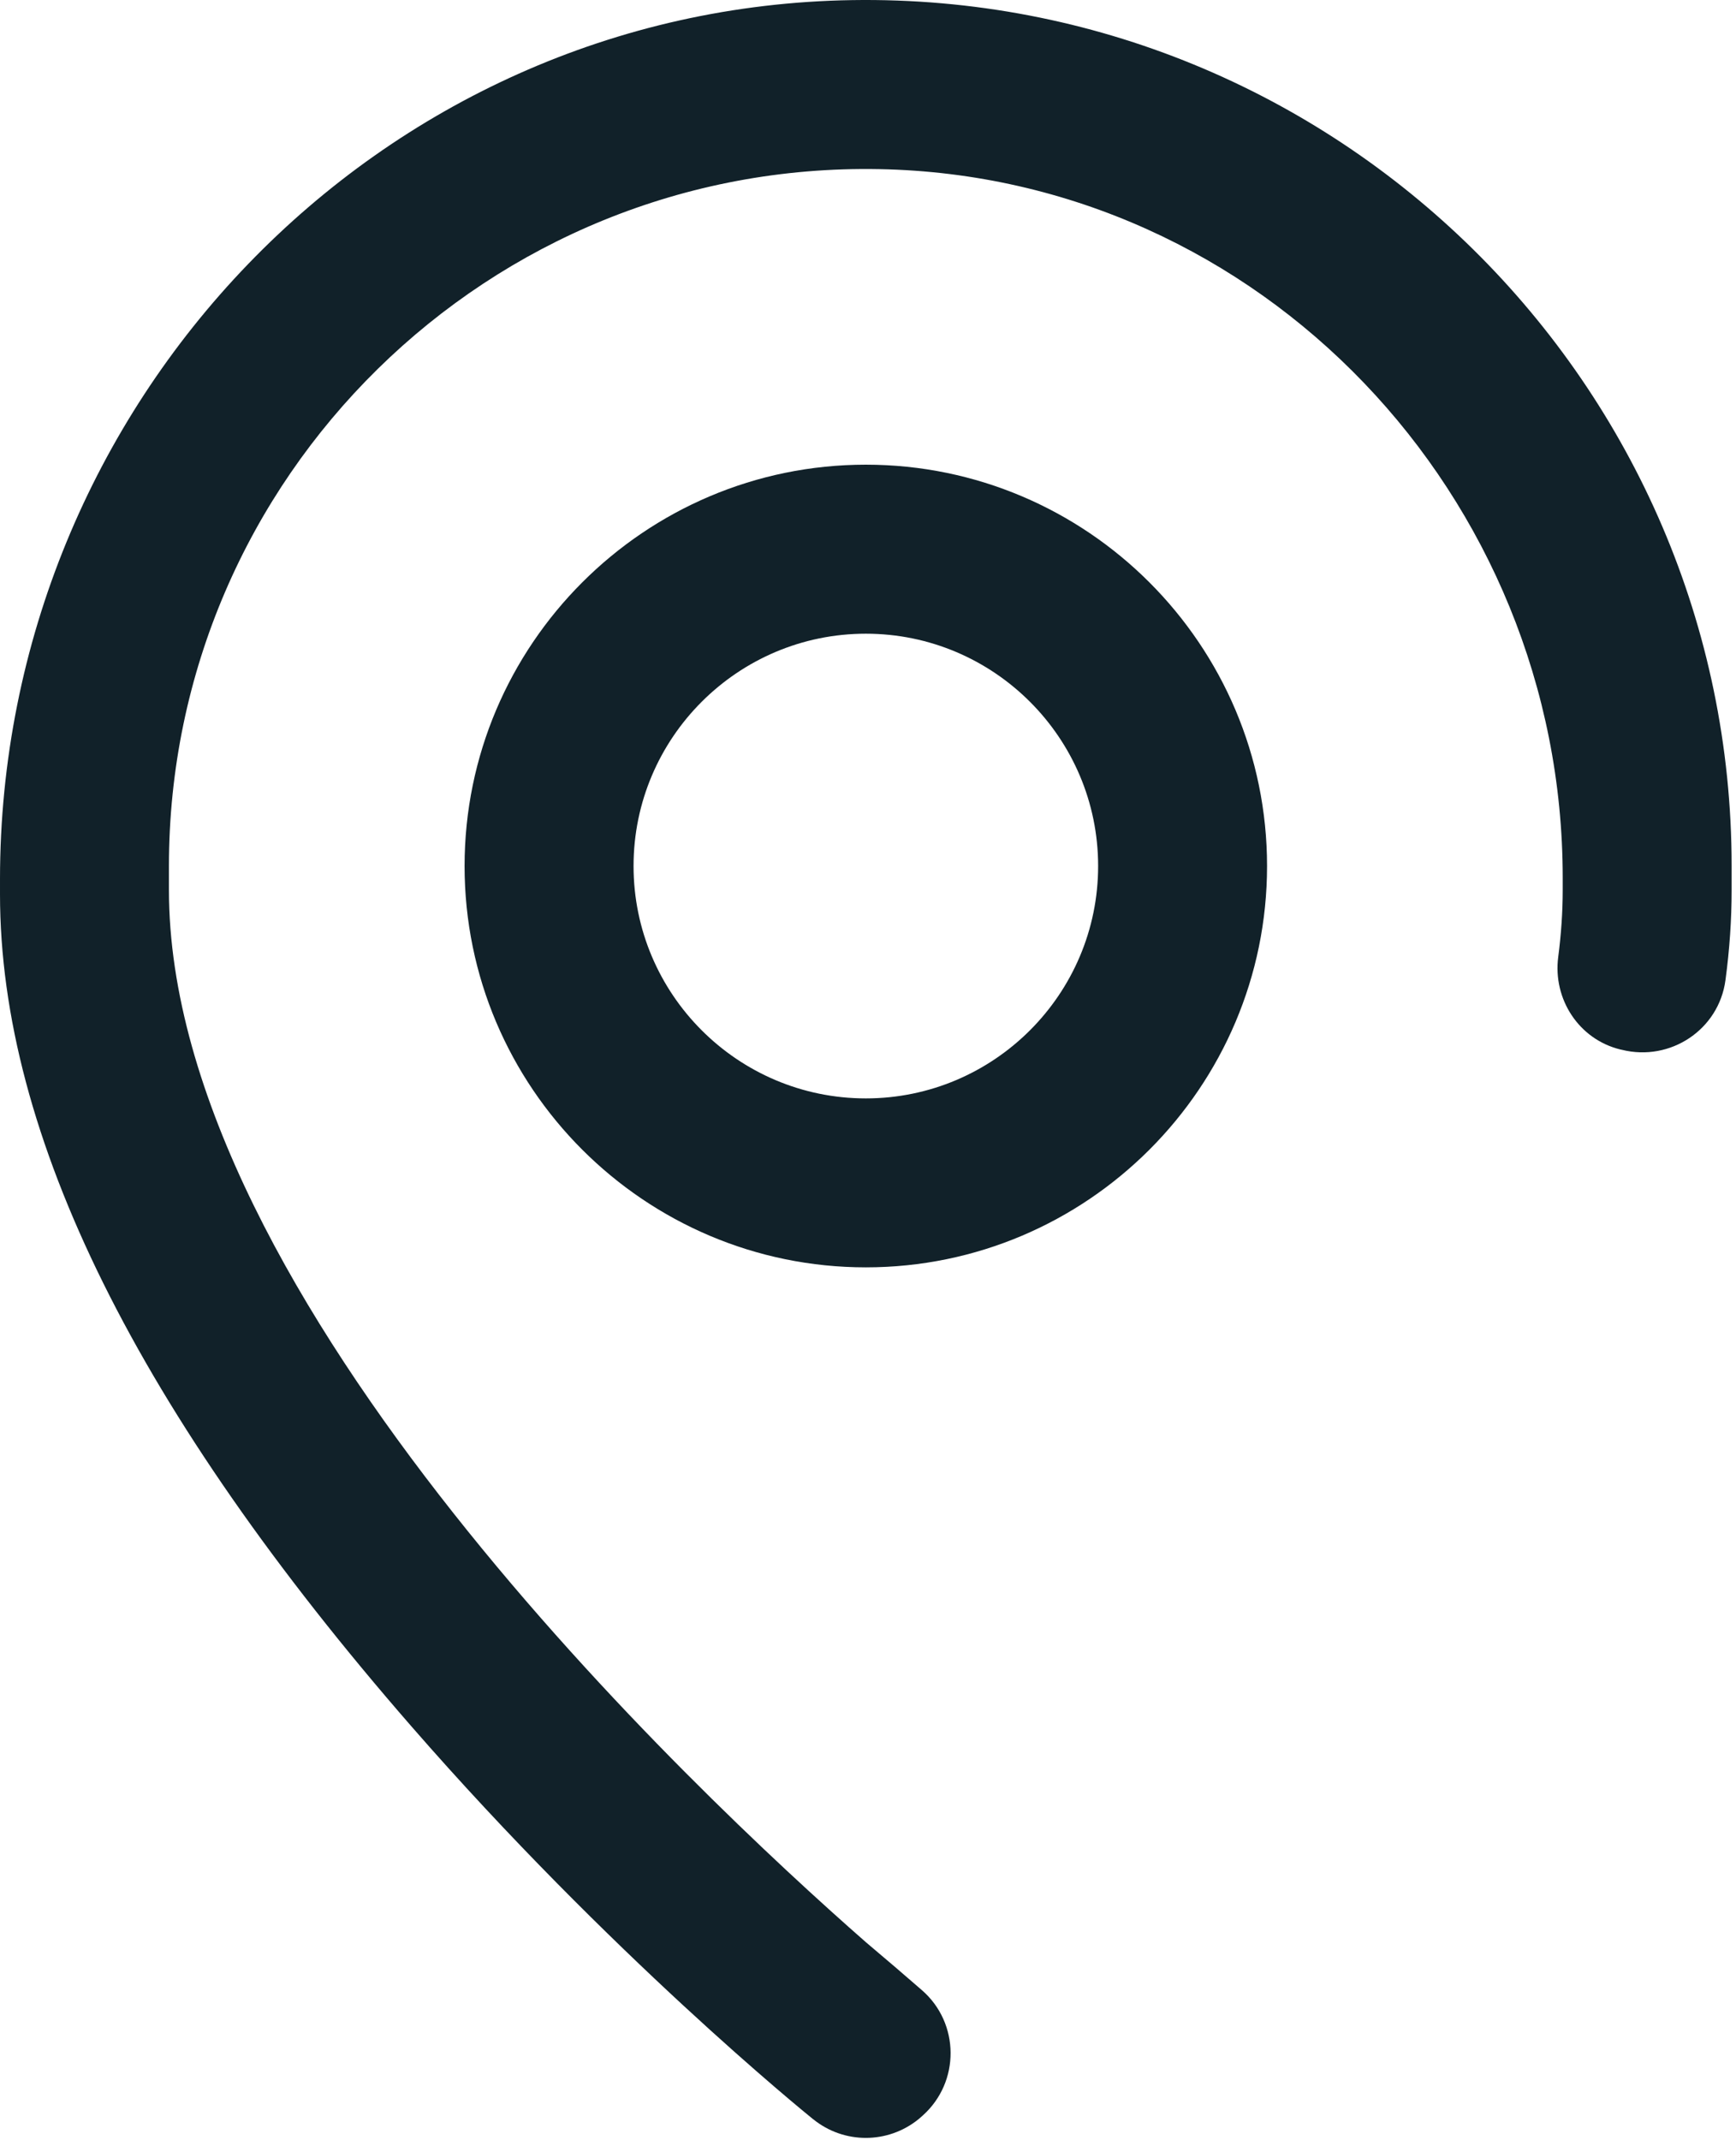
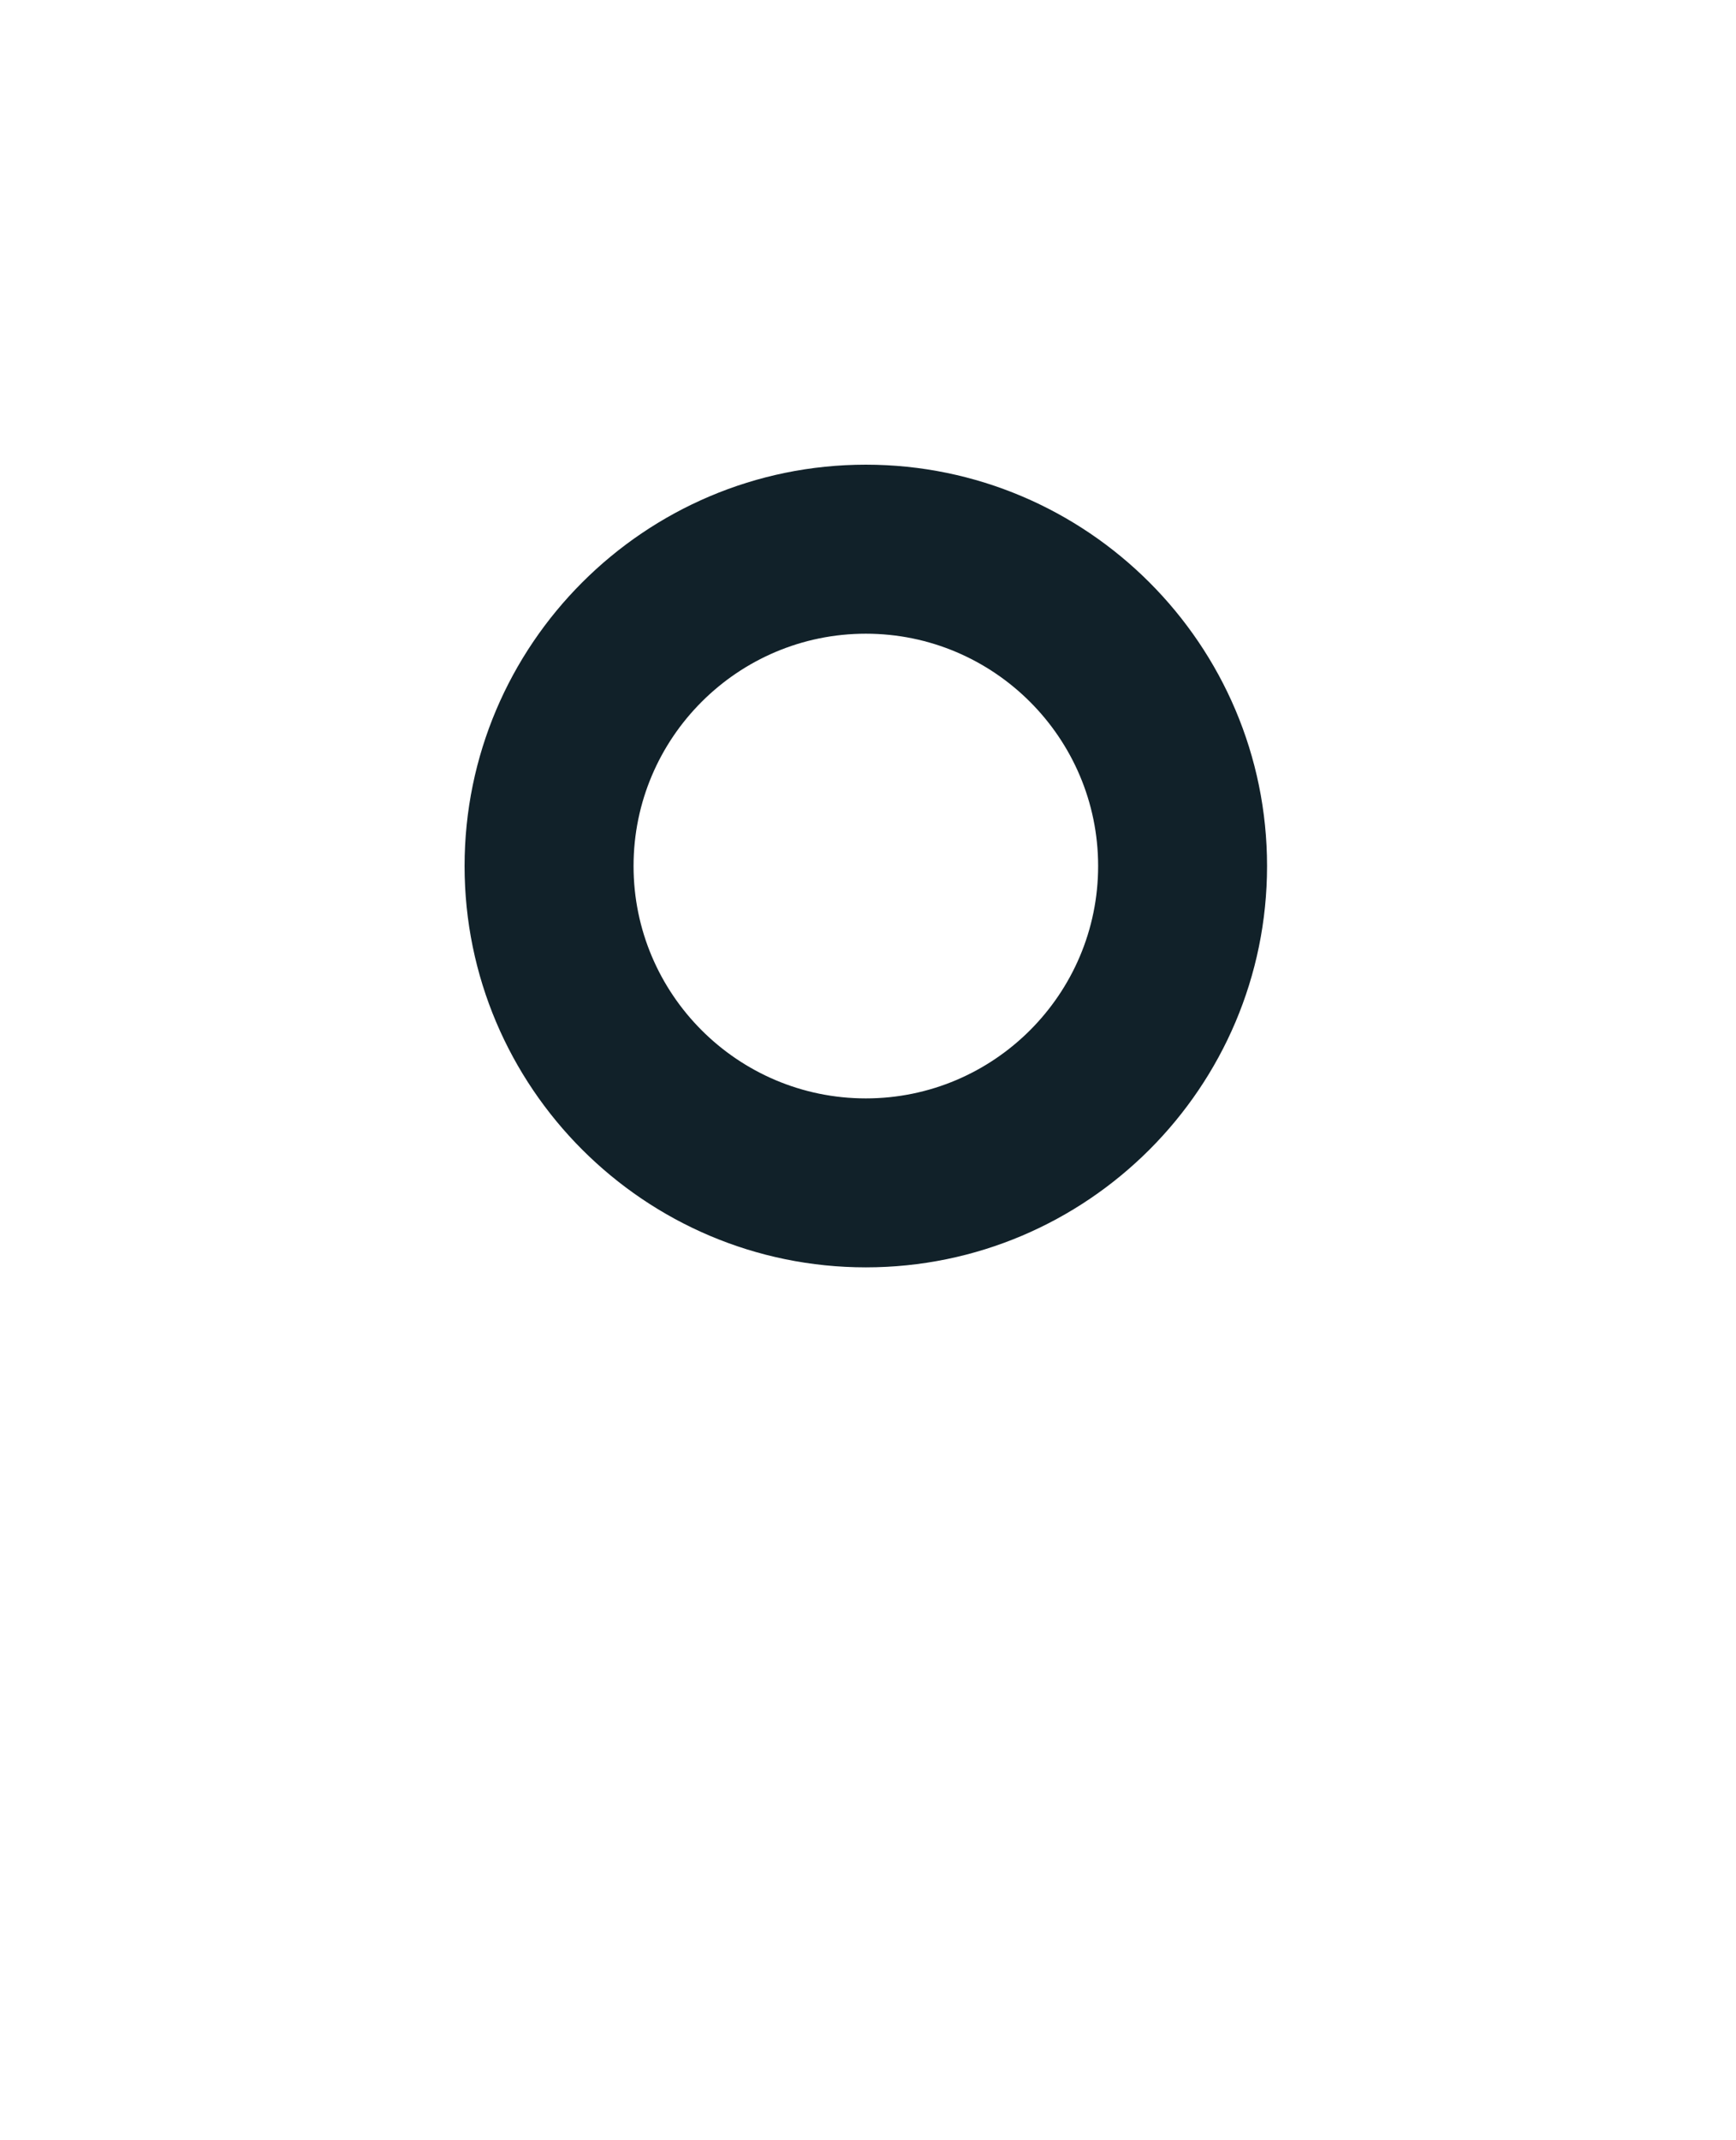
<svg xmlns="http://www.w3.org/2000/svg" width="100%" height="100%" viewBox="0 0 396 488" xml:space="preserve" style="fill-rule:evenodd;clip-rule:evenodd;stroke-linejoin:round;stroke-miterlimit:2;">
  <g>
-     <path d="M197.508,442.916c4.659,3.929 8.76,7.433 12.795,10.95c8.654,7.526 8.721,20.959 0.173,28.591c-0.465,0.412 -0.744,0.664 -0.863,0.757l-0.133,0.106c-6.995,5.641 -16.963,5.641 -23.945,0l-0.146,-0.106c-1.871,-1.513 -46.377,-37.657 -91.533,-89.502c-62.279,-71.491 -93.856,-134.712 -93.856,-189.783l0,-3.425c0,-108.39 86.065,-198.821 194.428,-200.481c110.302,-1.685 200.574,87.552 200.574,197.482l0,5.455c0,6.73 -0.464,13.592 -1.407,20.574c-1.513,11.295 -12.57,18.622 -23.626,15.875c-0.12,-0.027 -0.239,-0.053 -0.372,-0.08c-9.437,-2.31 -15.41,-11.481 -14.149,-21.105c0.663,-5.136 1.022,-10.233 1.022,-15.264l0,-2.787c0,-87.047 -68.863,-159.958 -155.896,-161.604c-89.051,-1.699 -162.041,70.256 -162.041,158.936l0,5.455c0,93.073 119.924,205.737 158.975,239.956" style="fill:#112129;fill-rule:nonzero;" />
    <path d="M197.508,250.491c-29.228,0 -52.988,-23.773 -52.988,-52.988c0,-29.214 23.76,-52.987 52.988,-52.987c29.214,0 52.987,23.773 52.987,52.987c0,29.215 -23.773,52.988 -52.987,52.988m0,-144.521c-50.466,0 -91.533,41.068 -91.533,91.533c0,50.466 41.067,91.52 91.533,91.52c50.465,0 91.52,-41.054 91.52,-91.52c0,-50.465 -41.055,-91.533 -91.52,-91.533" style="fill:#112129;fill-rule:nonzero;" />
  </g>
</svg>